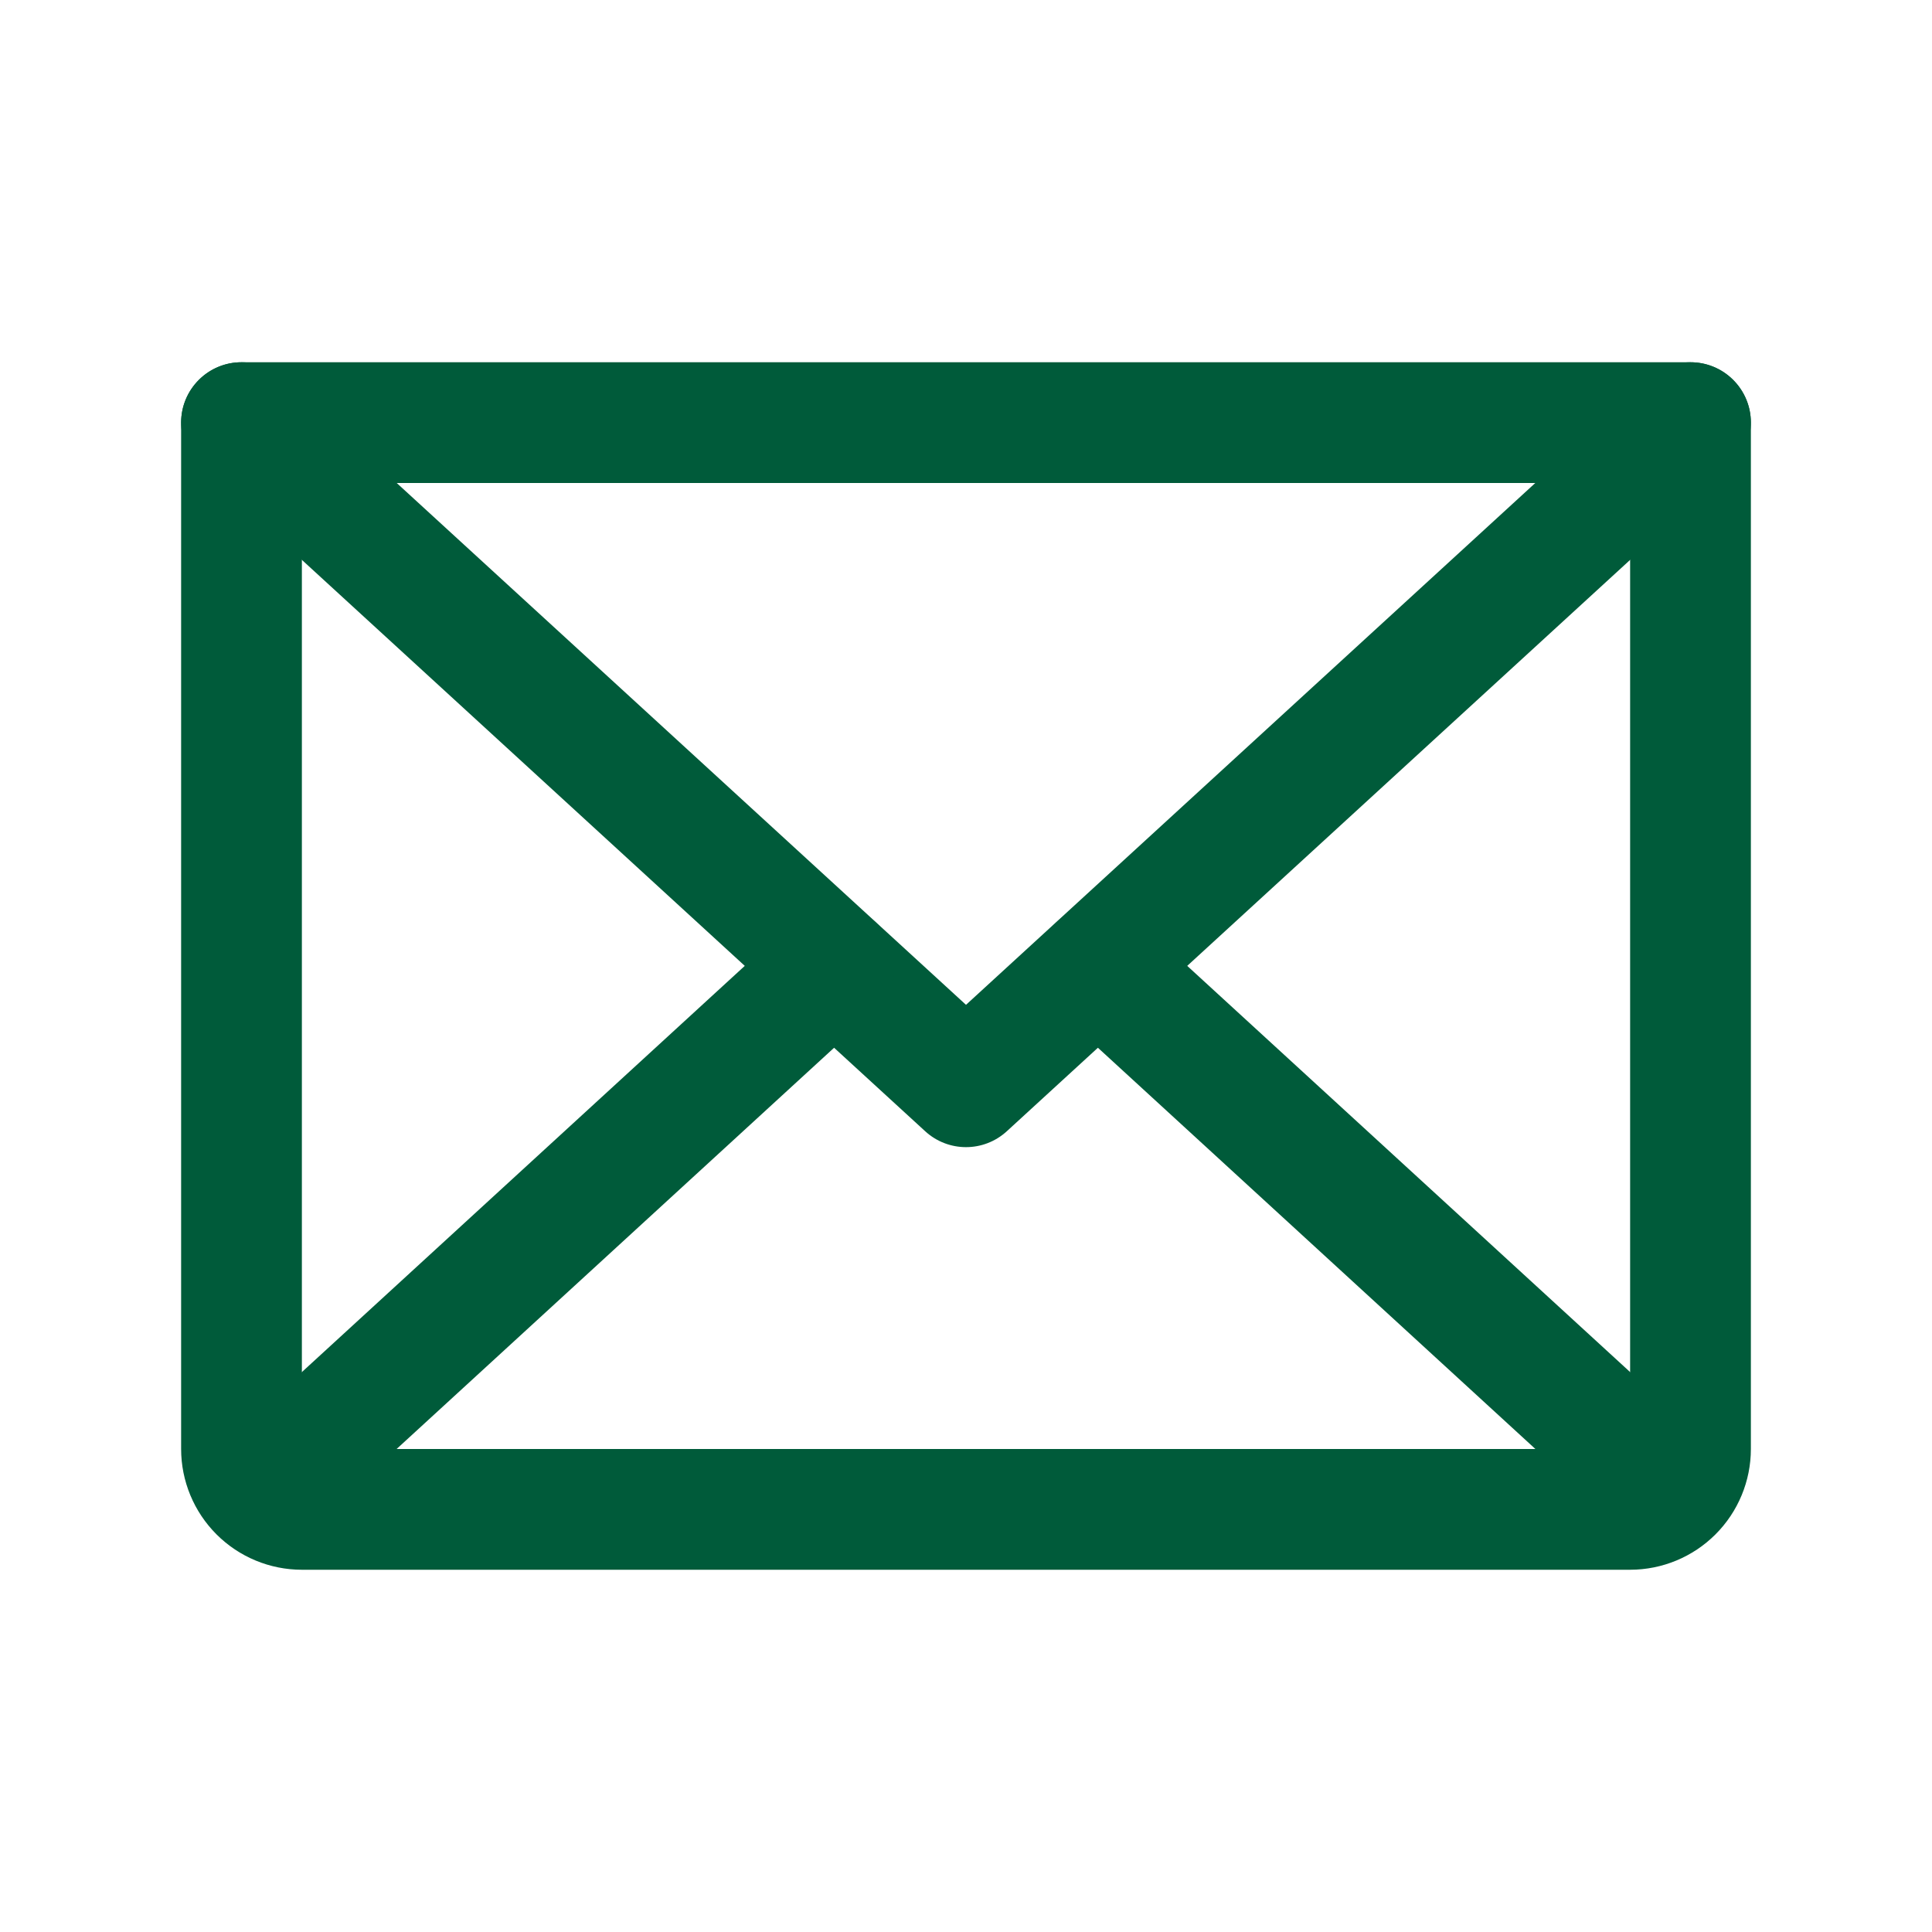
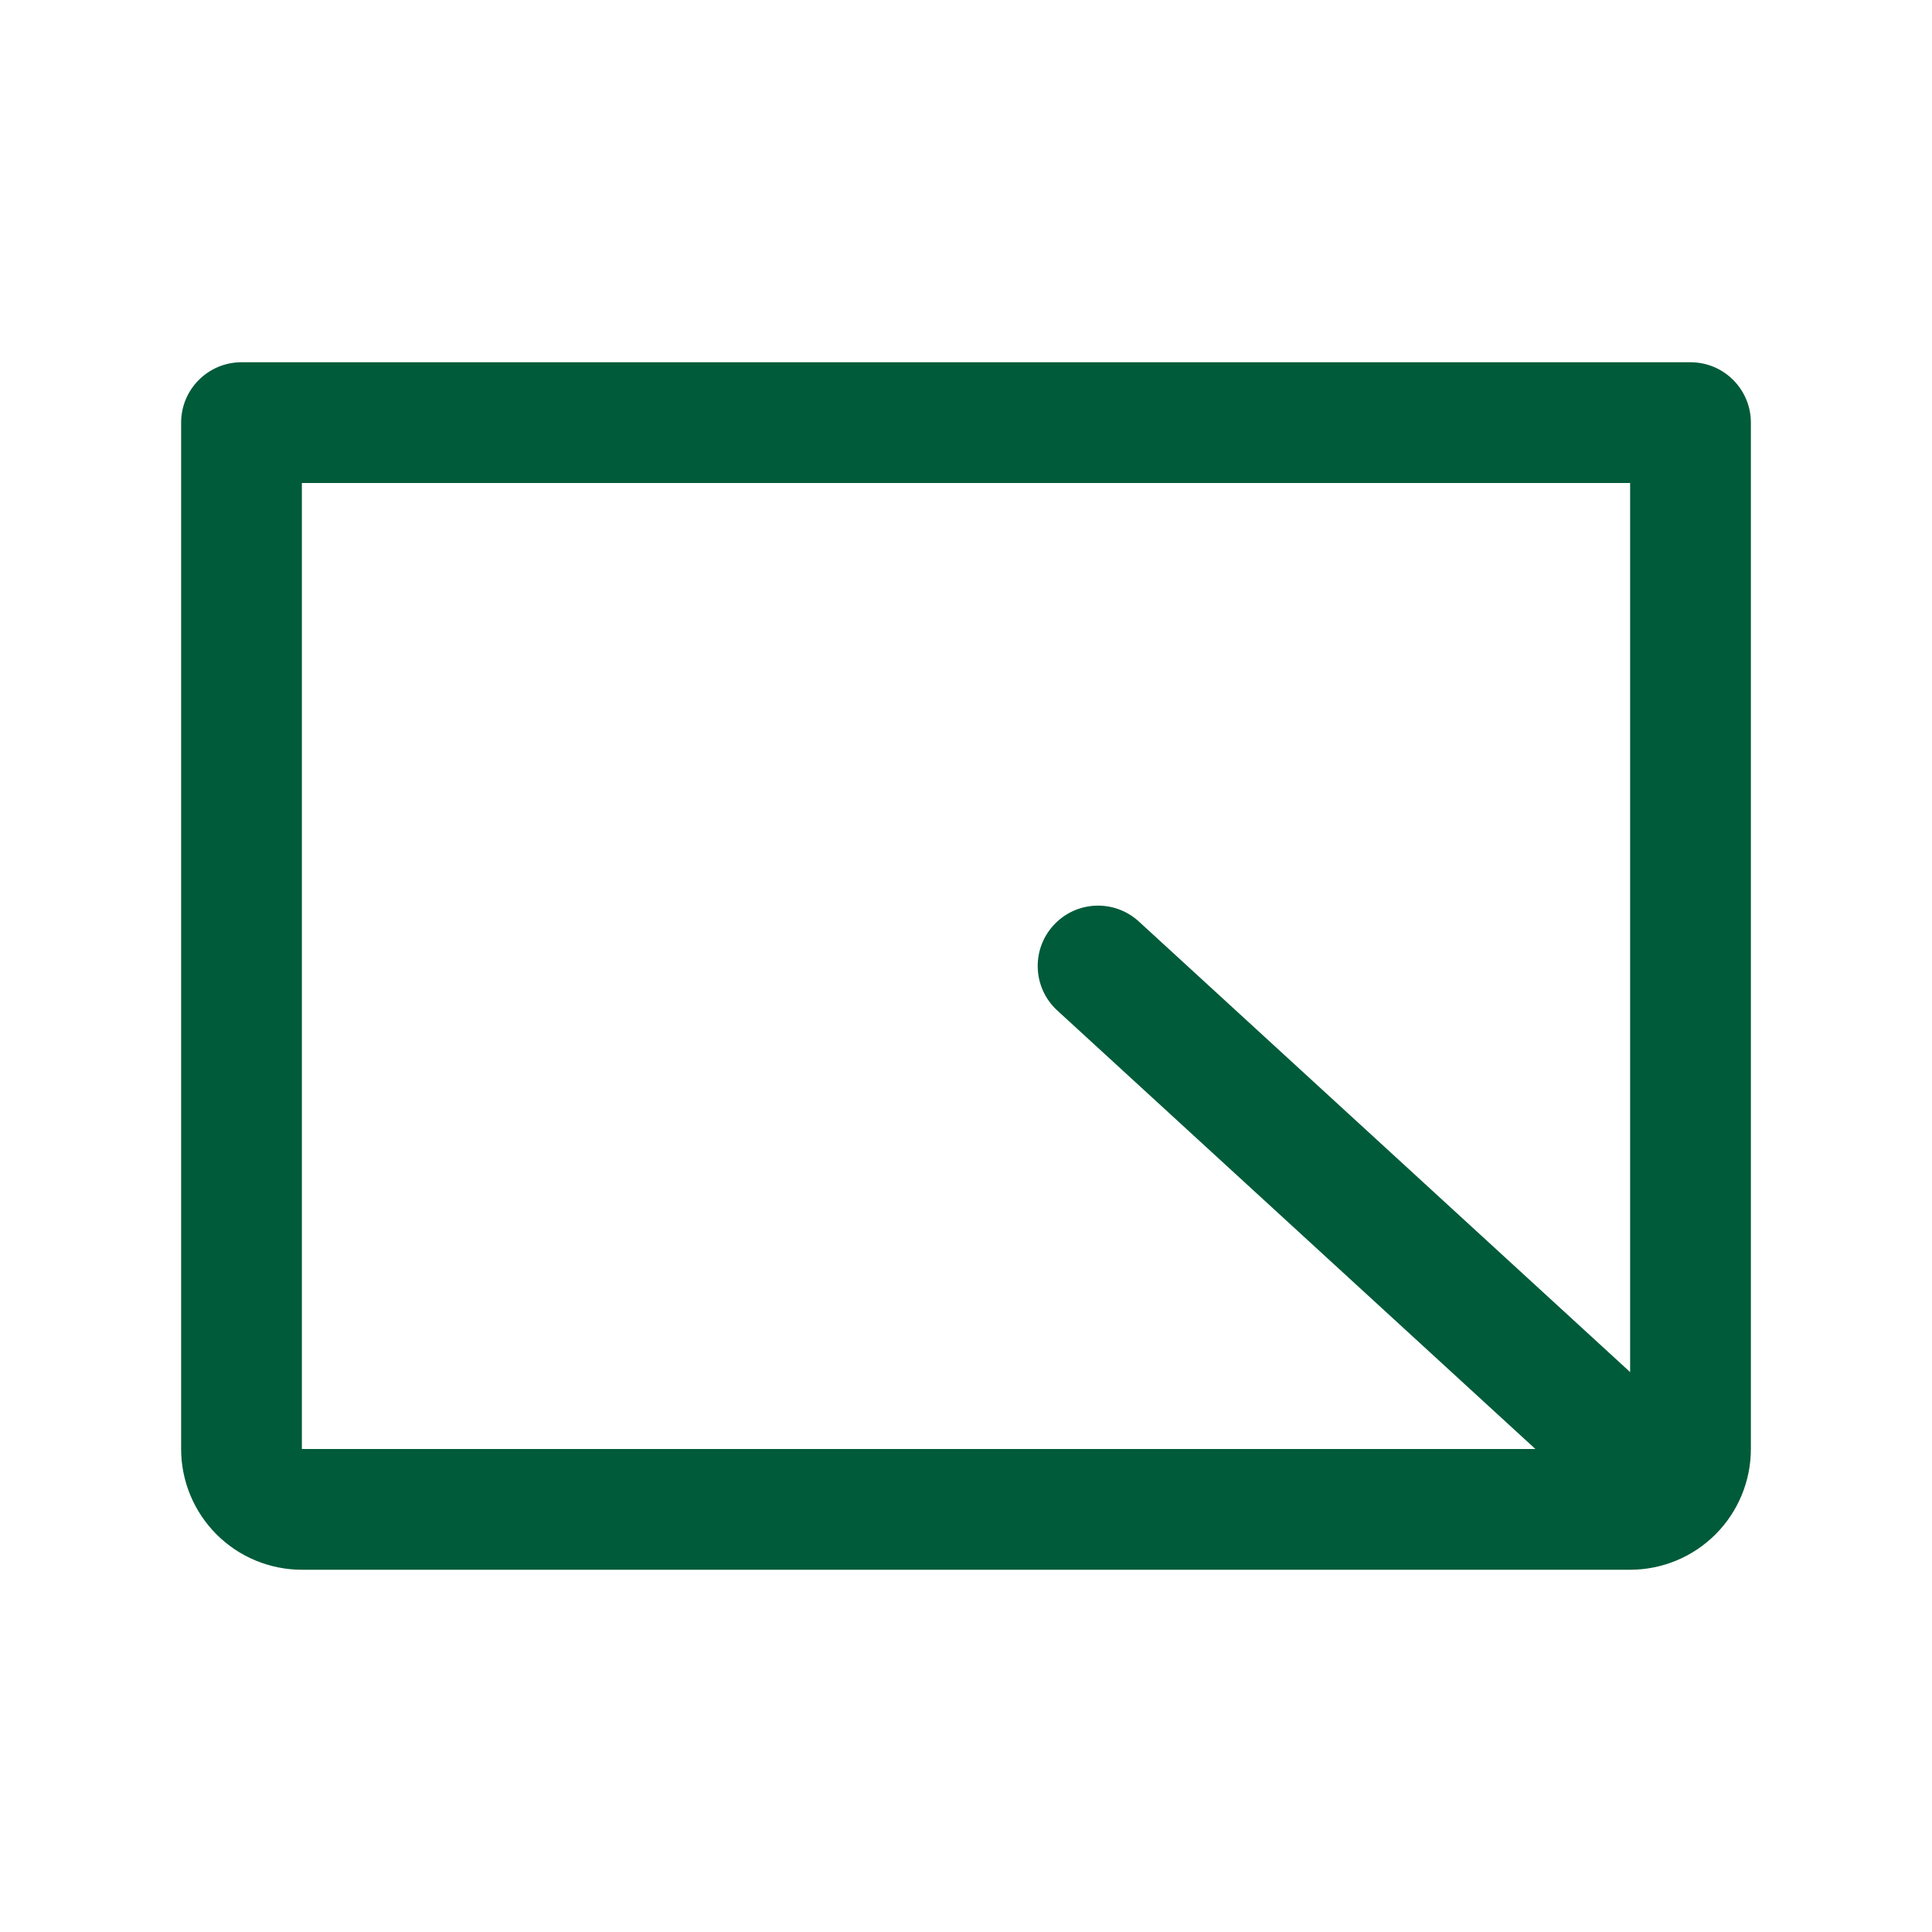
<svg xmlns="http://www.w3.org/2000/svg" width="32" height="32" viewBox="0 0 32 32" fill="none">
-   <path fill-rule="evenodd" clip-rule="evenodd" d="M3.263 6.324C3.636 5.917 4.269 5.89 4.676 6.263L16 16.643L27.324 6.263C27.731 5.89 28.364 5.917 28.737 6.324C29.11 6.731 29.083 7.364 28.676 7.737L16.676 18.737C16.293 19.088 15.707 19.088 15.324 18.737L3.324 7.737C2.917 7.364 2.89 6.731 3.263 6.324Z" fill="#005B3A" />
-   <path fill-rule="evenodd" clip-rule="evenodd" d="M3 7C3 6.448 3.448 6 4 6H28C28.552 6 29 6.448 29 7V24C29 24.53 28.789 25.039 28.414 25.414C28.039 25.789 27.53 26 27 26H5C4.47 26 3.961 25.789 3.586 25.414C3.211 25.039 3 24.53 3 24V7ZM5 8V24H27V8H5Z" fill="#005B3A" />
-   <path fill-rule="evenodd" clip-rule="evenodd" d="M14.55 15.324C14.923 15.731 14.895 16.364 14.488 16.737L4.988 25.45C4.581 25.823 3.949 25.795 3.576 25.388C3.202 24.981 3.23 24.349 3.637 23.976L13.137 15.263C13.544 14.89 14.176 14.917 14.55 15.324Z" fill="#005B3A" />
+   <path fill-rule="evenodd" clip-rule="evenodd" d="M3 7C3 6.448 3.448 6 4 6H28C28.552 6 29 6.448 29 7V24C29 24.53 28.789 25.039 28.414 25.414C28.039 25.789 27.53 26 27 26H5C4.47 26 3.961 25.789 3.586 25.414C3.211 25.039 3 24.53 3 24V7ZM5 8V24H27V8Z" fill="#005B3A" />
  <path fill-rule="evenodd" clip-rule="evenodd" d="M17.451 15.324C17.824 14.917 18.456 14.89 18.863 15.263L28.363 23.976C28.77 24.349 28.798 24.981 28.424 25.388C28.051 25.795 27.419 25.823 27.012 25.45L17.512 16.737C17.105 16.364 17.077 15.731 17.451 15.324Z" fill="#005B3A" />
</svg>